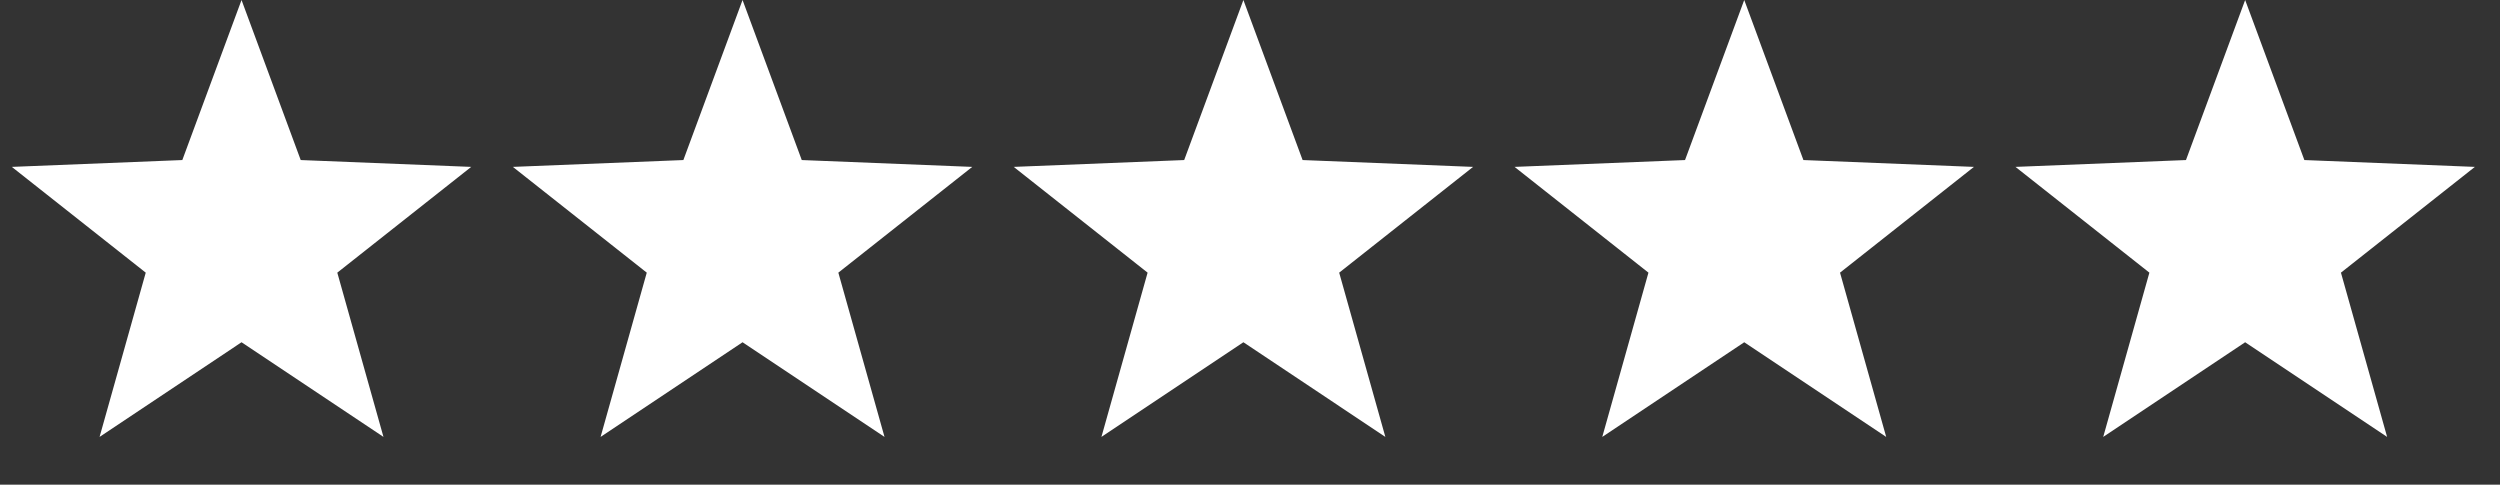
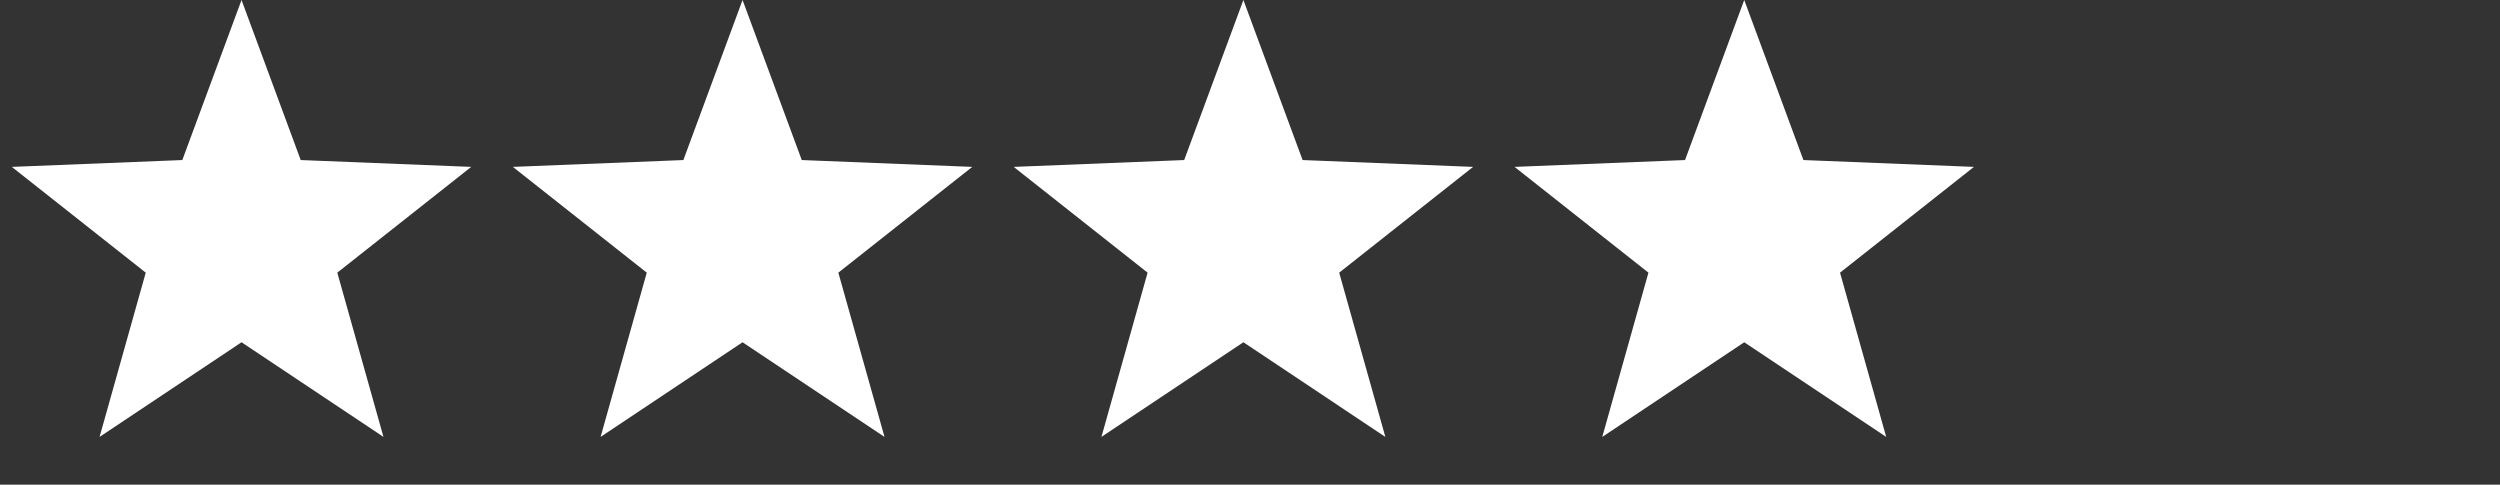
<svg xmlns="http://www.w3.org/2000/svg" width="98" height="19" viewBox="0 0 98 19" fill="none">
  <rect x="0" y="0" width="98" height="19" fill="#333333" stroke="none" />
  <path d="M9.468 0L11.788 6.274L18.472 6.542L13.222 10.688L15.032 17.127L9.468 13.416L3.903 17.127L5.713 10.688L0.463 6.542L7.147 6.274L9.468 0Z" fill="white" />
  <path d="M29.108 0L31.429 6.274L38.112 6.542L32.863 10.688L34.673 17.127L29.108 13.416L23.543 17.127L25.353 10.688L20.104 6.542L26.788 6.274L29.108 0Z" fill="white" />
-   <path d="M48.741 0L51.062 6.274L57.745 6.542L52.496 10.688L54.306 17.127L48.741 13.416L43.176 17.127L44.986 10.688L39.737 6.542L46.42 6.274L48.741 0Z" fill="white" />
+   <path d="M48.741 0L51.062 6.274L57.745 6.542L52.496 10.688L54.306 17.127L48.741 13.416L43.176 17.127L44.986 10.688L39.737 6.542L46.42 6.274L48.741 0" fill="white" />
  <path d="M68.374 0L70.694 6.274L77.378 6.542L72.129 10.688L73.939 17.127L68.374 13.416L62.809 17.127L64.619 10.688L59.37 6.542L66.053 6.274L68.374 0Z" fill="white" />
-   <path d="M88.01 0L90.331 6.274L97.015 6.542L91.765 10.688L93.575 17.127L88.01 13.416L82.446 17.127L84.256 10.688L79.006 6.542L85.69 6.274L88.01 0Z" fill="white" />
</svg>